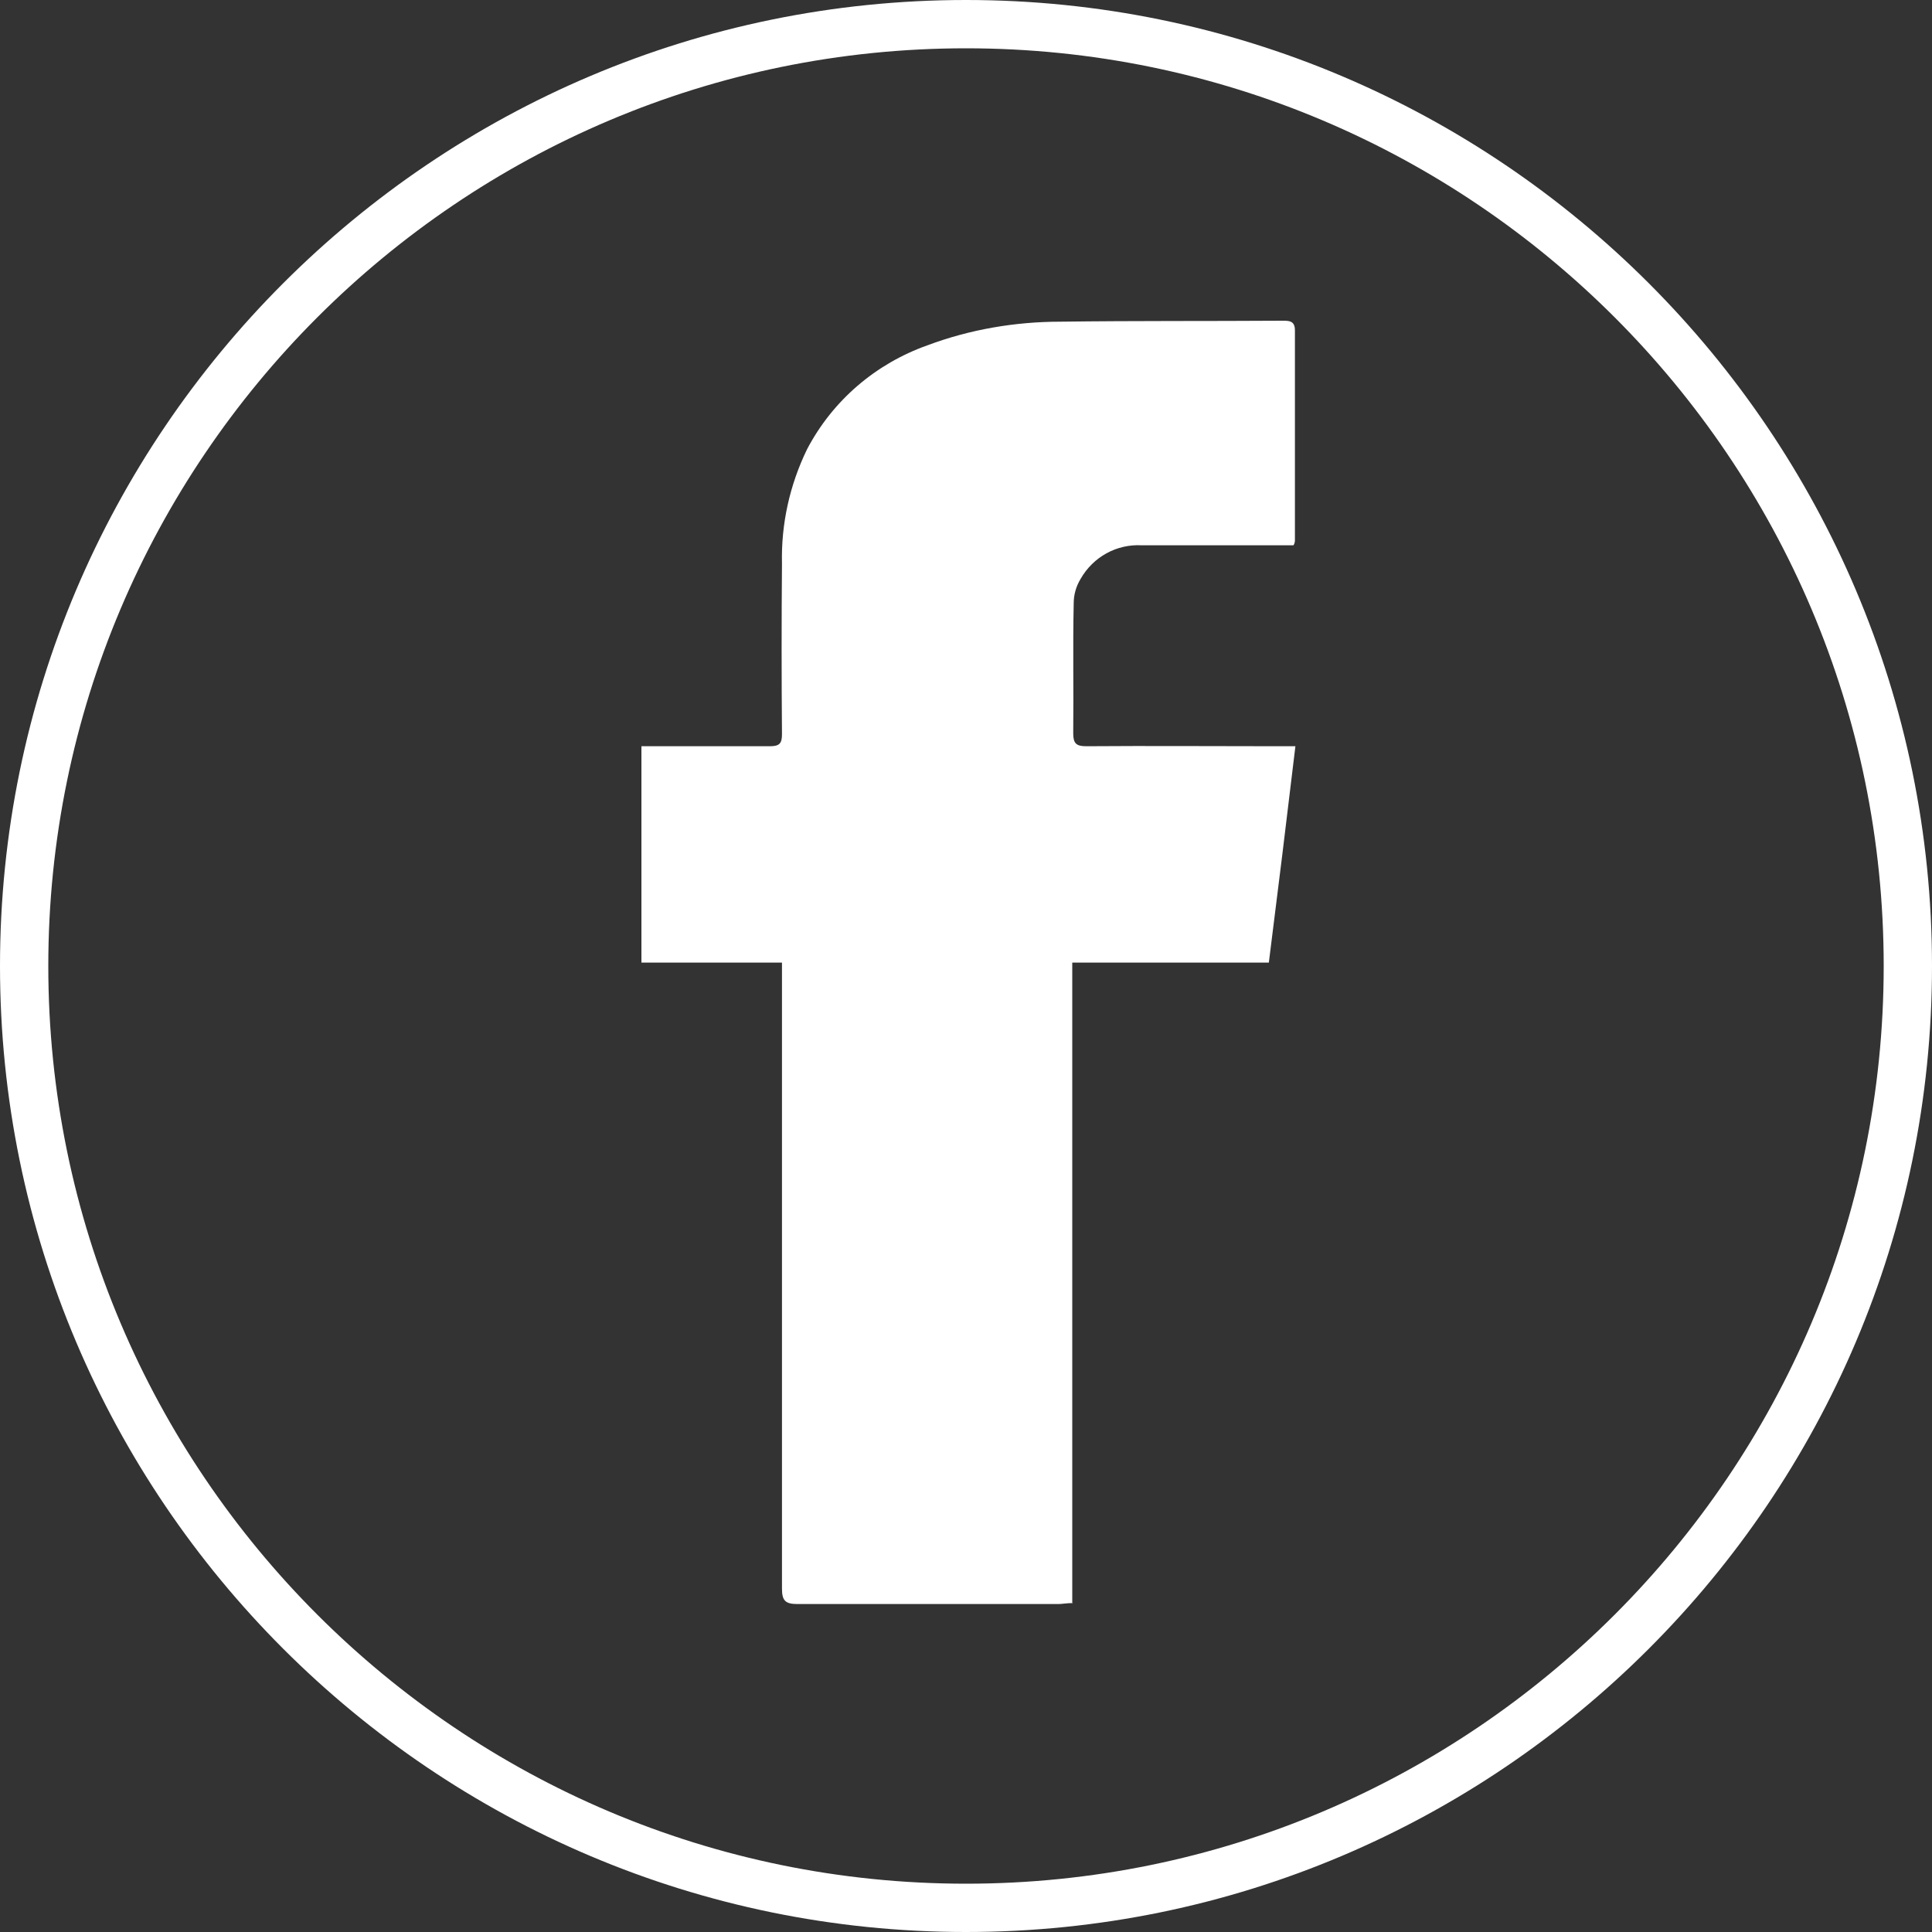
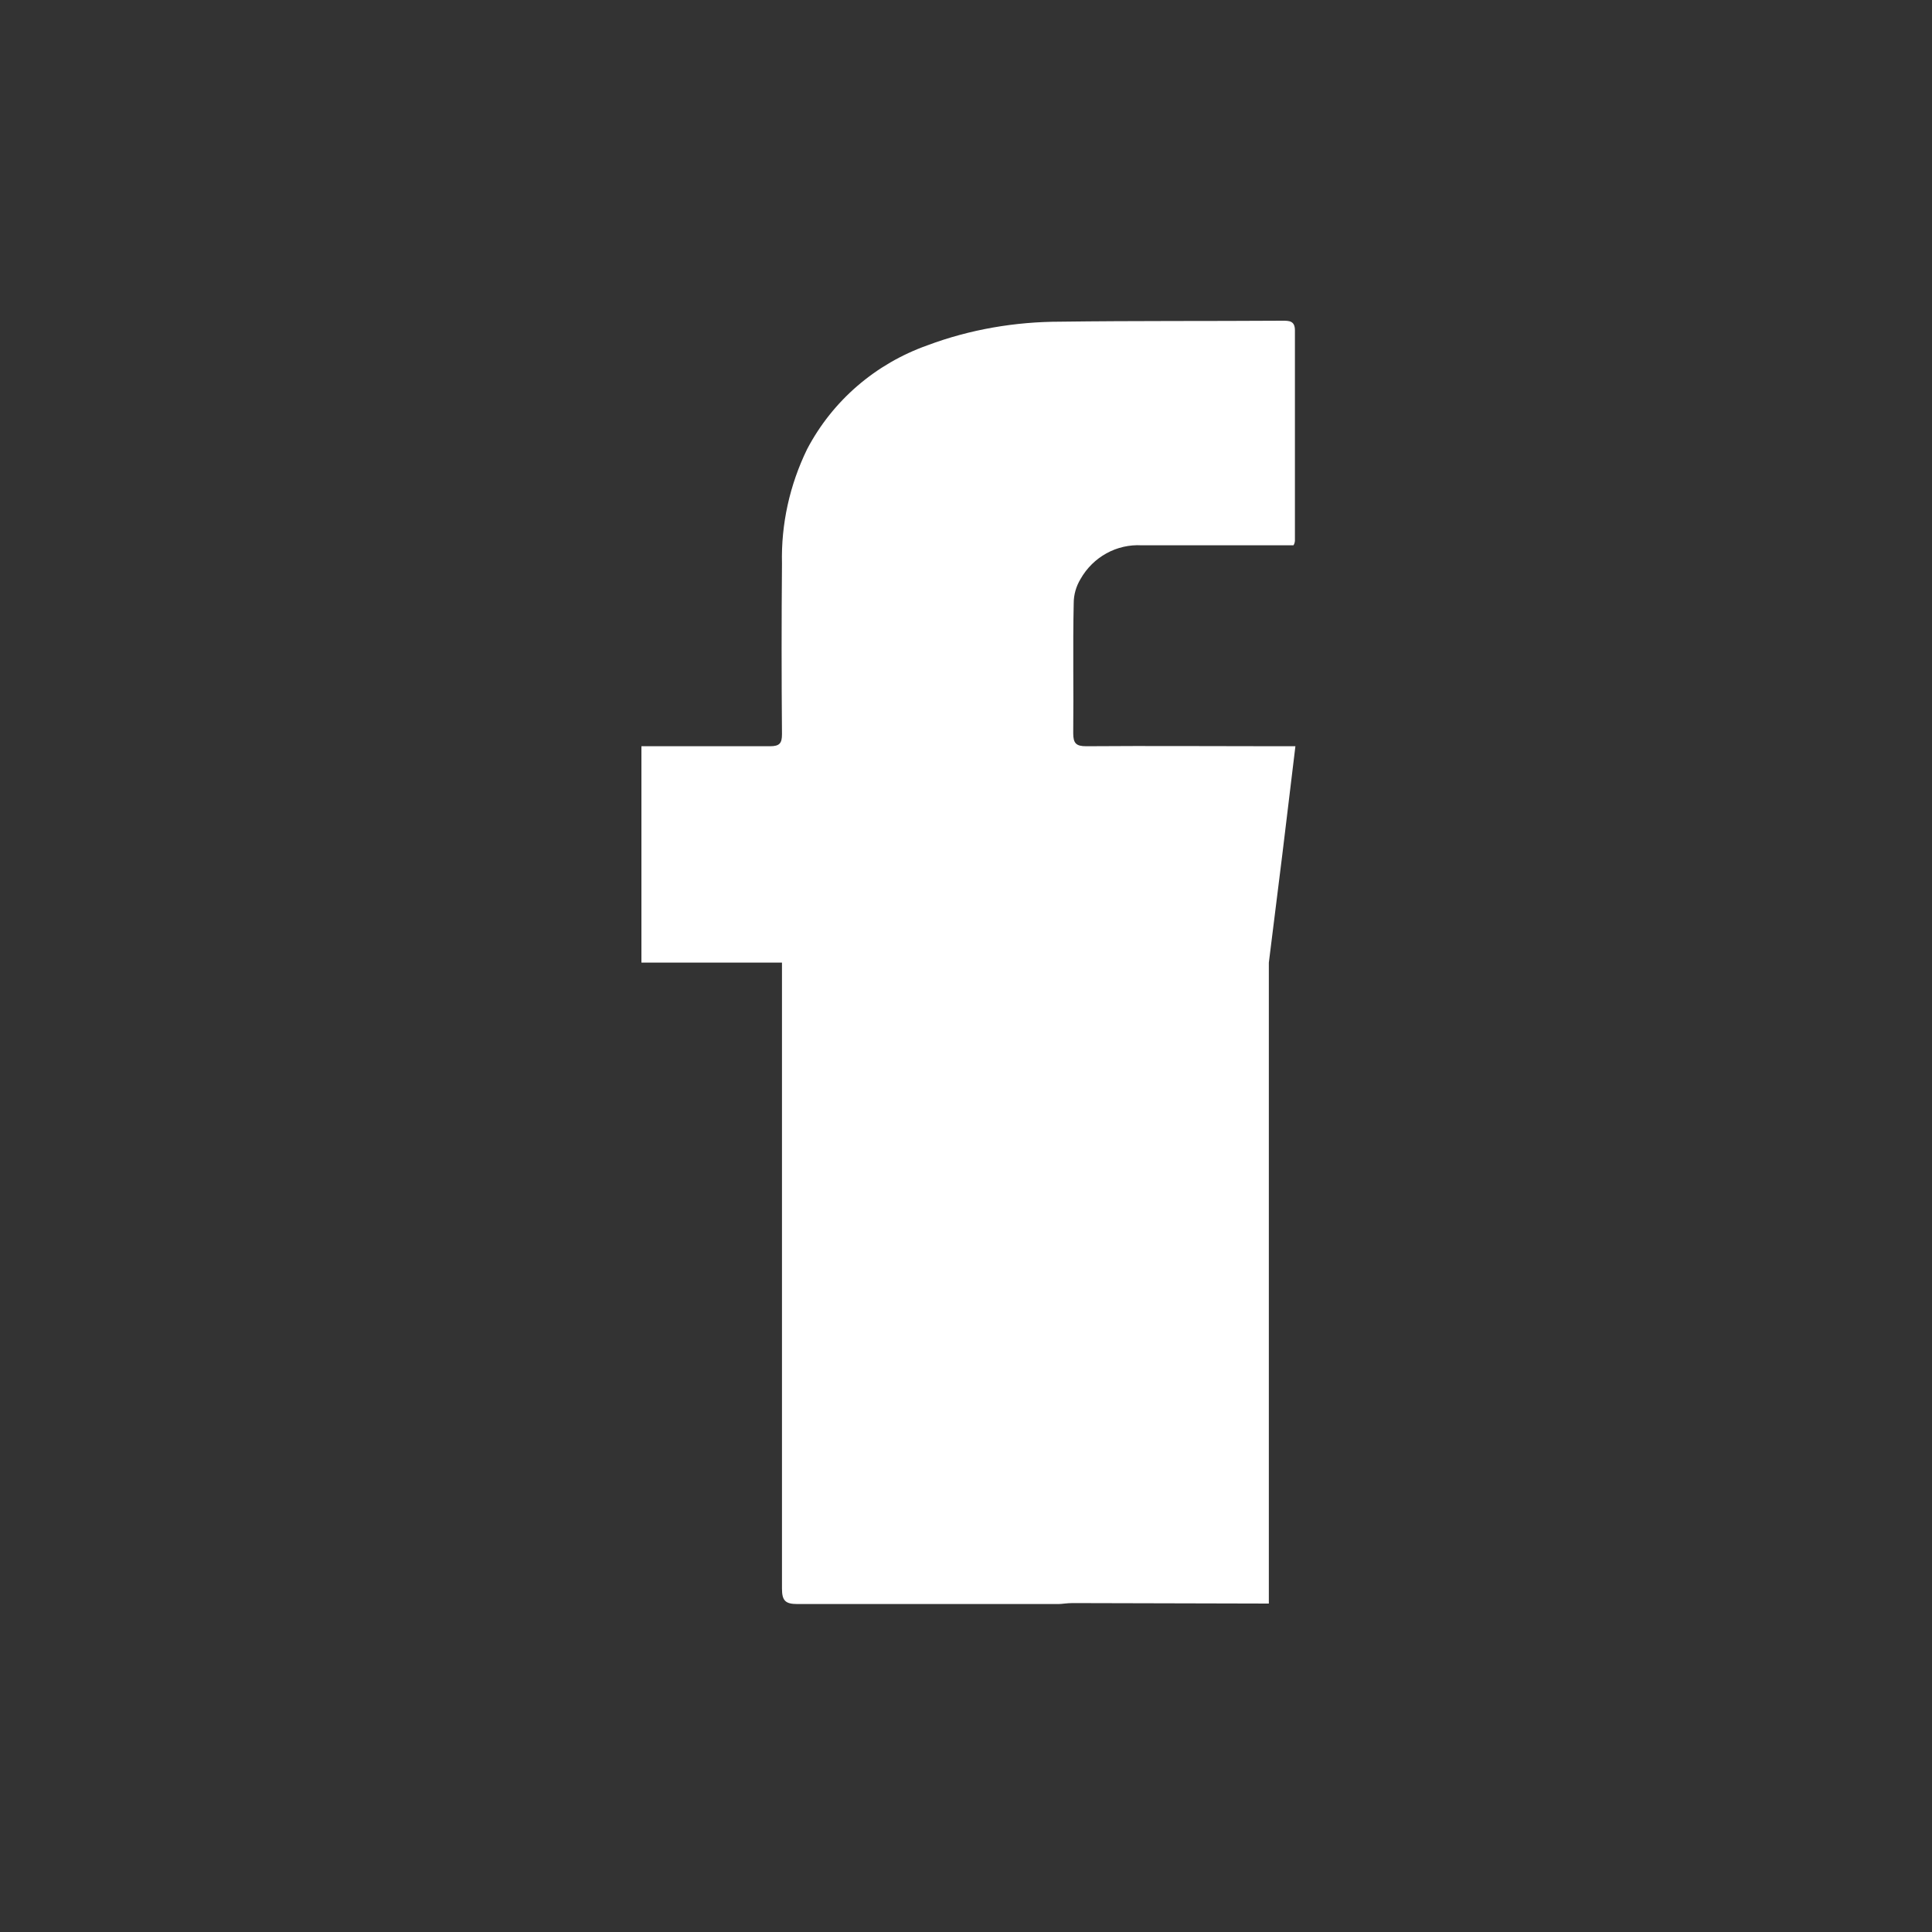
<svg xmlns="http://www.w3.org/2000/svg" id="_レイヤー_2" data-name="レイヤー_2" viewBox="0 0 40 40">
  <rect x="0" y="0" width="40" height="40" fill="#333333" stroke="none" />
  <defs>
    <style>
      .cls-1 {
        fill: #fff;
      }
    </style>
  </defs>
  <g id="_レイヤー_1-2" data-name="レイヤー_1">
    <g>
      <g id="FB_icon-icons.com_65484">
-         <path id="_パス_8" data-name="パス_8" class="cls-1" d="M22.21,33.19c-.13,0-.22.02-.3.02-1.8,0-3.6,0-5.4,0-.25,0-.32-.07-.32-.32,0-4.2,0-8.4,0-12.6v-.36h-2.91v-4.48h.29c.79,0,1.58,0,2.37,0,.2,0,.25-.06.25-.25-.01-1.18-.01-2.36,0-3.53-.02-.82.16-1.63.52-2.37.53-1.01,1.42-1.77,2.49-2.15.88-.33,1.82-.49,2.76-.49,1.53-.02,3.06-.01,4.59-.02.14,0,.26,0,.26.2,0,1.45,0,2.9,0,4.35,0,.03-.01.07-.03.1h-.29c-.95,0-1.9,0-2.85,0-.52-.03-1.01.24-1.27.7-.09.15-.14.32-.14.5-.02.9,0,1.79-.01,2.69,0,.21.06.27.27.27,1.32-.01,2.64,0,3.95,0h.38c-.18,1.51-.36,2.98-.55,4.48h-4.07v13.27Z" />
+         <path id="_パス_8" data-name="パス_8" class="cls-1" d="M22.21,33.19c-.13,0-.22.02-.3.02-1.8,0-3.6,0-5.4,0-.25,0-.32-.07-.32-.32,0-4.2,0-8.4,0-12.6v-.36h-2.91v-4.48h.29c.79,0,1.58,0,2.37,0,.2,0,.25-.06.25-.25-.01-1.18-.01-2.36,0-3.53-.02-.82.16-1.63.52-2.37.53-1.01,1.42-1.77,2.49-2.15.88-.33,1.82-.49,2.76-.49,1.53-.02,3.06-.01,4.59-.02.14,0,.26,0,.26.2,0,1.45,0,2.9,0,4.35,0,.03-.01.07-.03.1h-.29c-.95,0-1.9,0-2.85,0-.52-.03-1.01.24-1.27.7-.09.15-.14.32-.14.5-.02.9,0,1.79-.01,2.69,0,.21.06.27.27.27,1.32-.01,2.64,0,3.95,0h.38c-.18,1.51-.36,2.98-.55,4.48v13.27Z" />
      </g>
-       <path class="cls-1" d="M20,40C8.97,40,0,31.03,0,20S8.97,0,20,0s20,8.97,20,20-8.97,20-20,20ZM20,1C9.52,1,1,9.52,1,20s8.52,19,19,19,19-8.52,19-19S30.48,1,20,1Z" />
    </g>
  </g>
</svg>